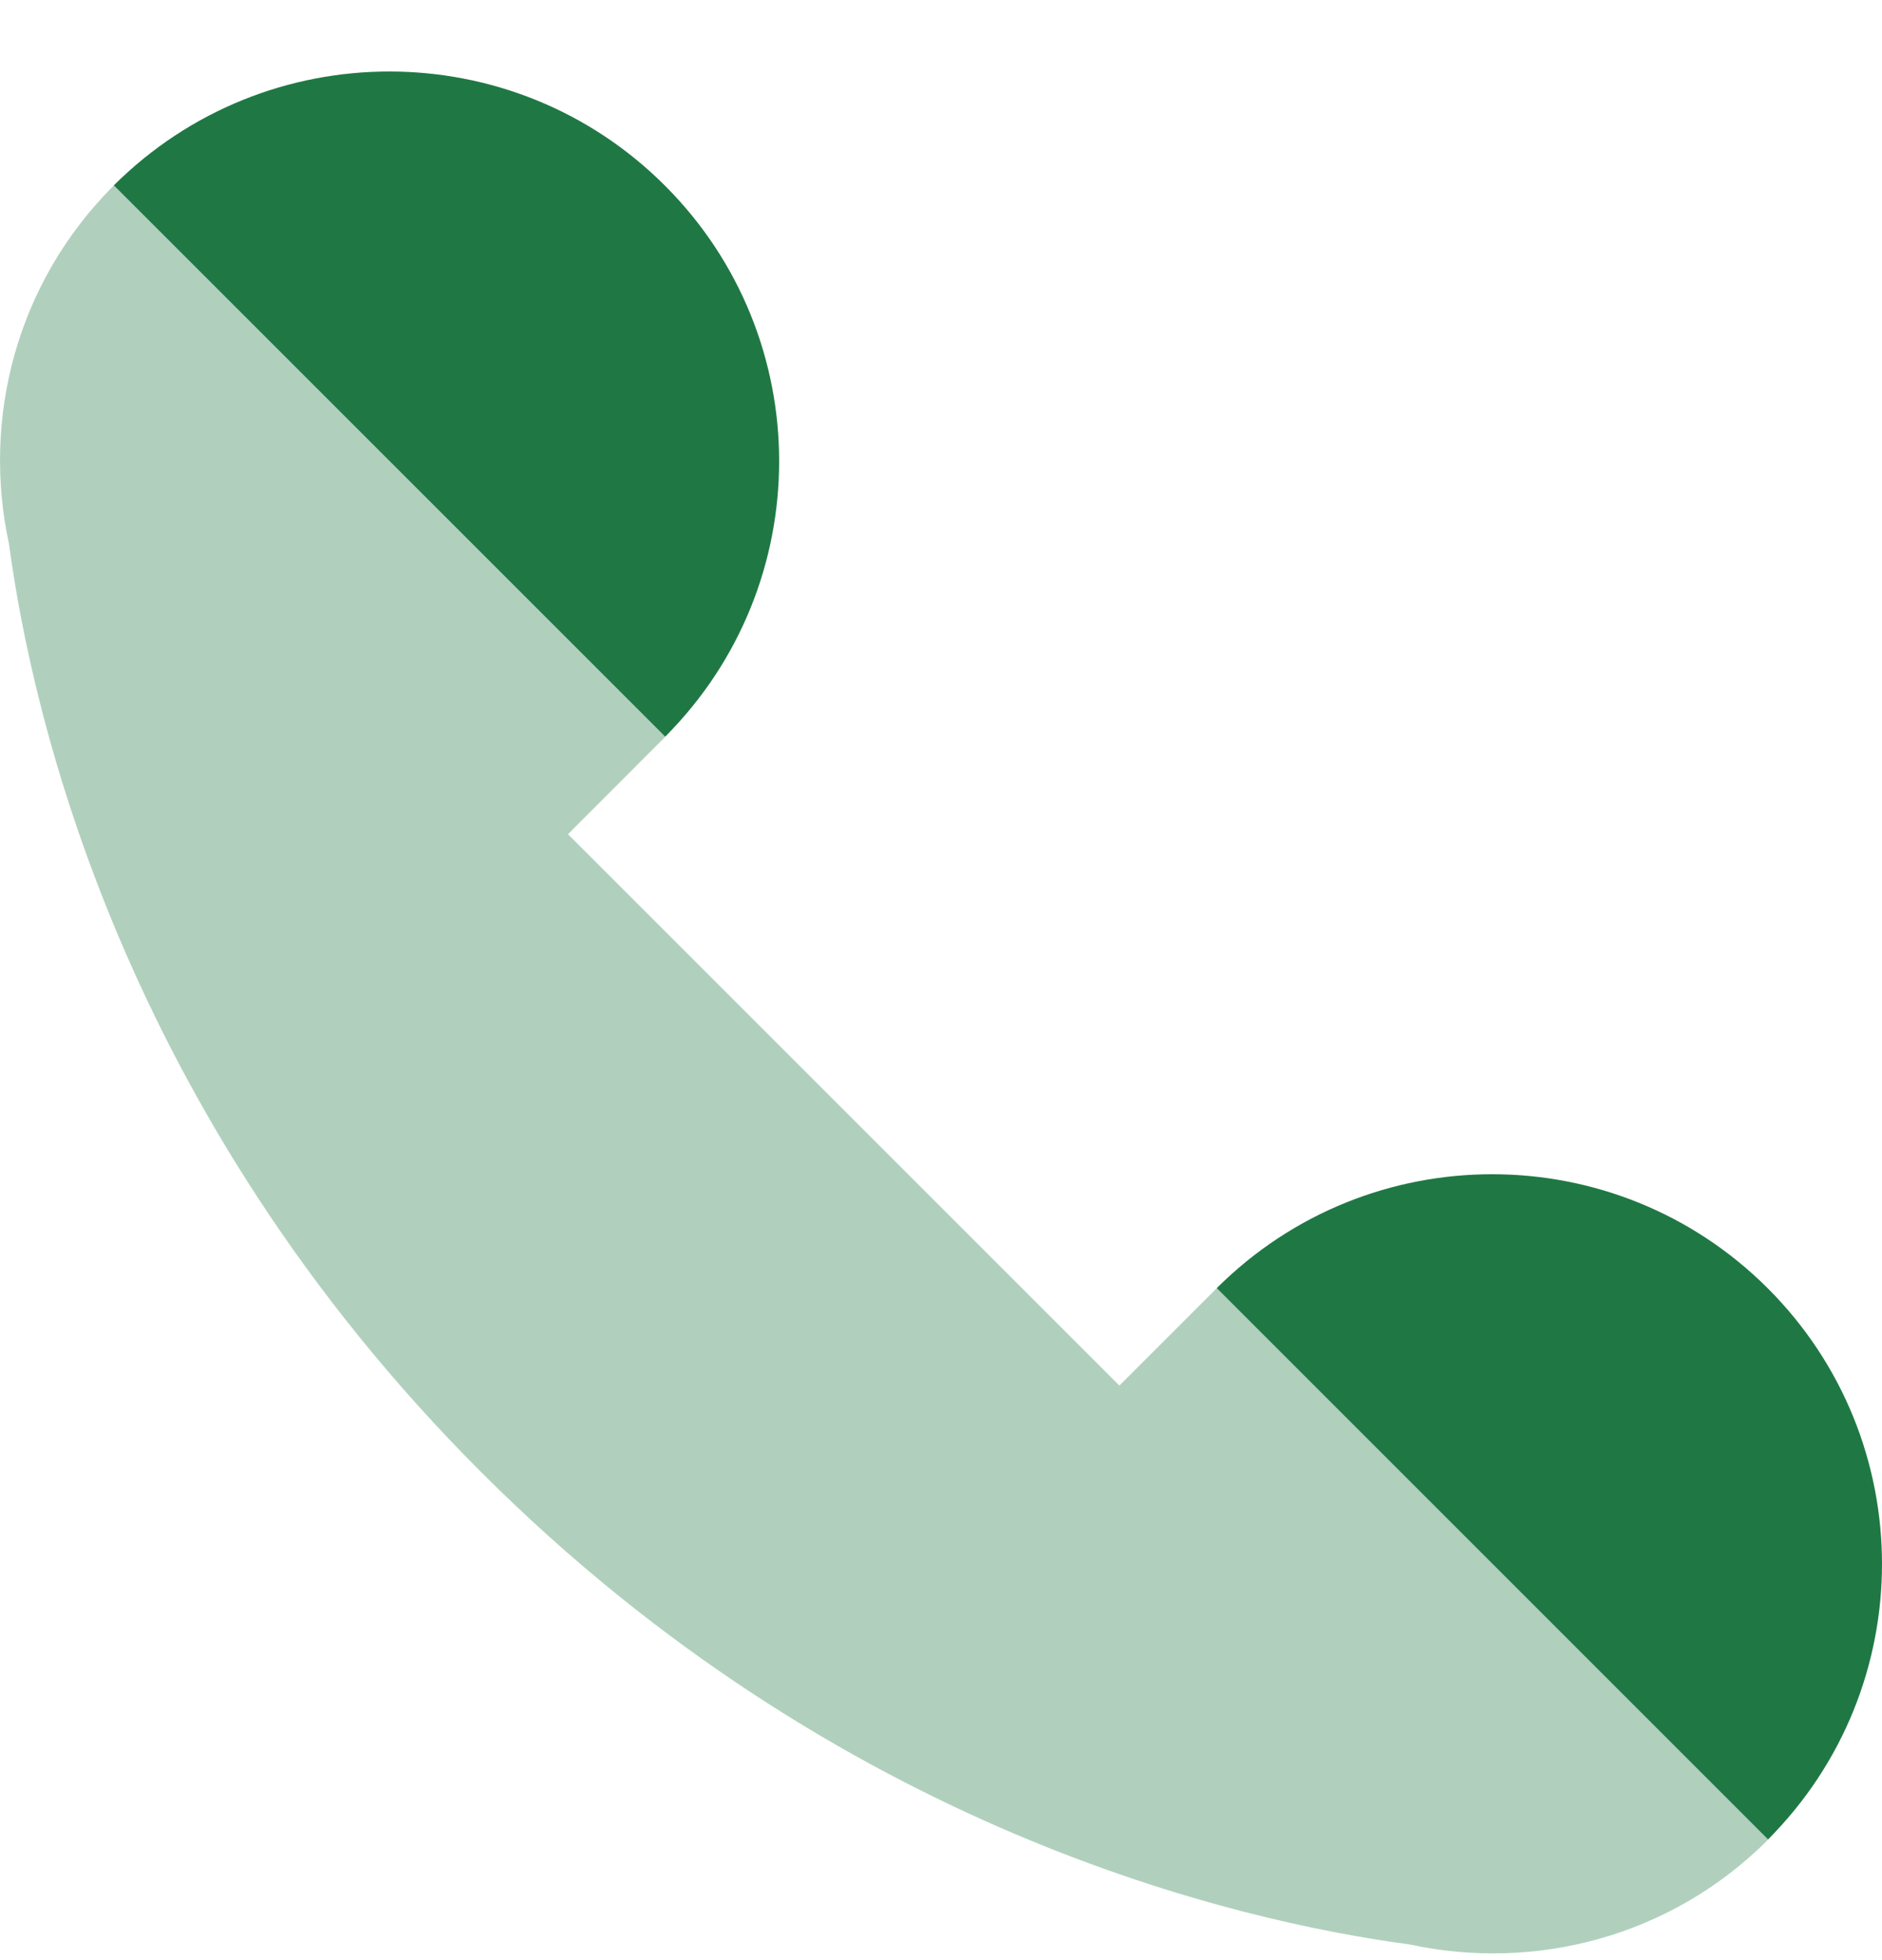
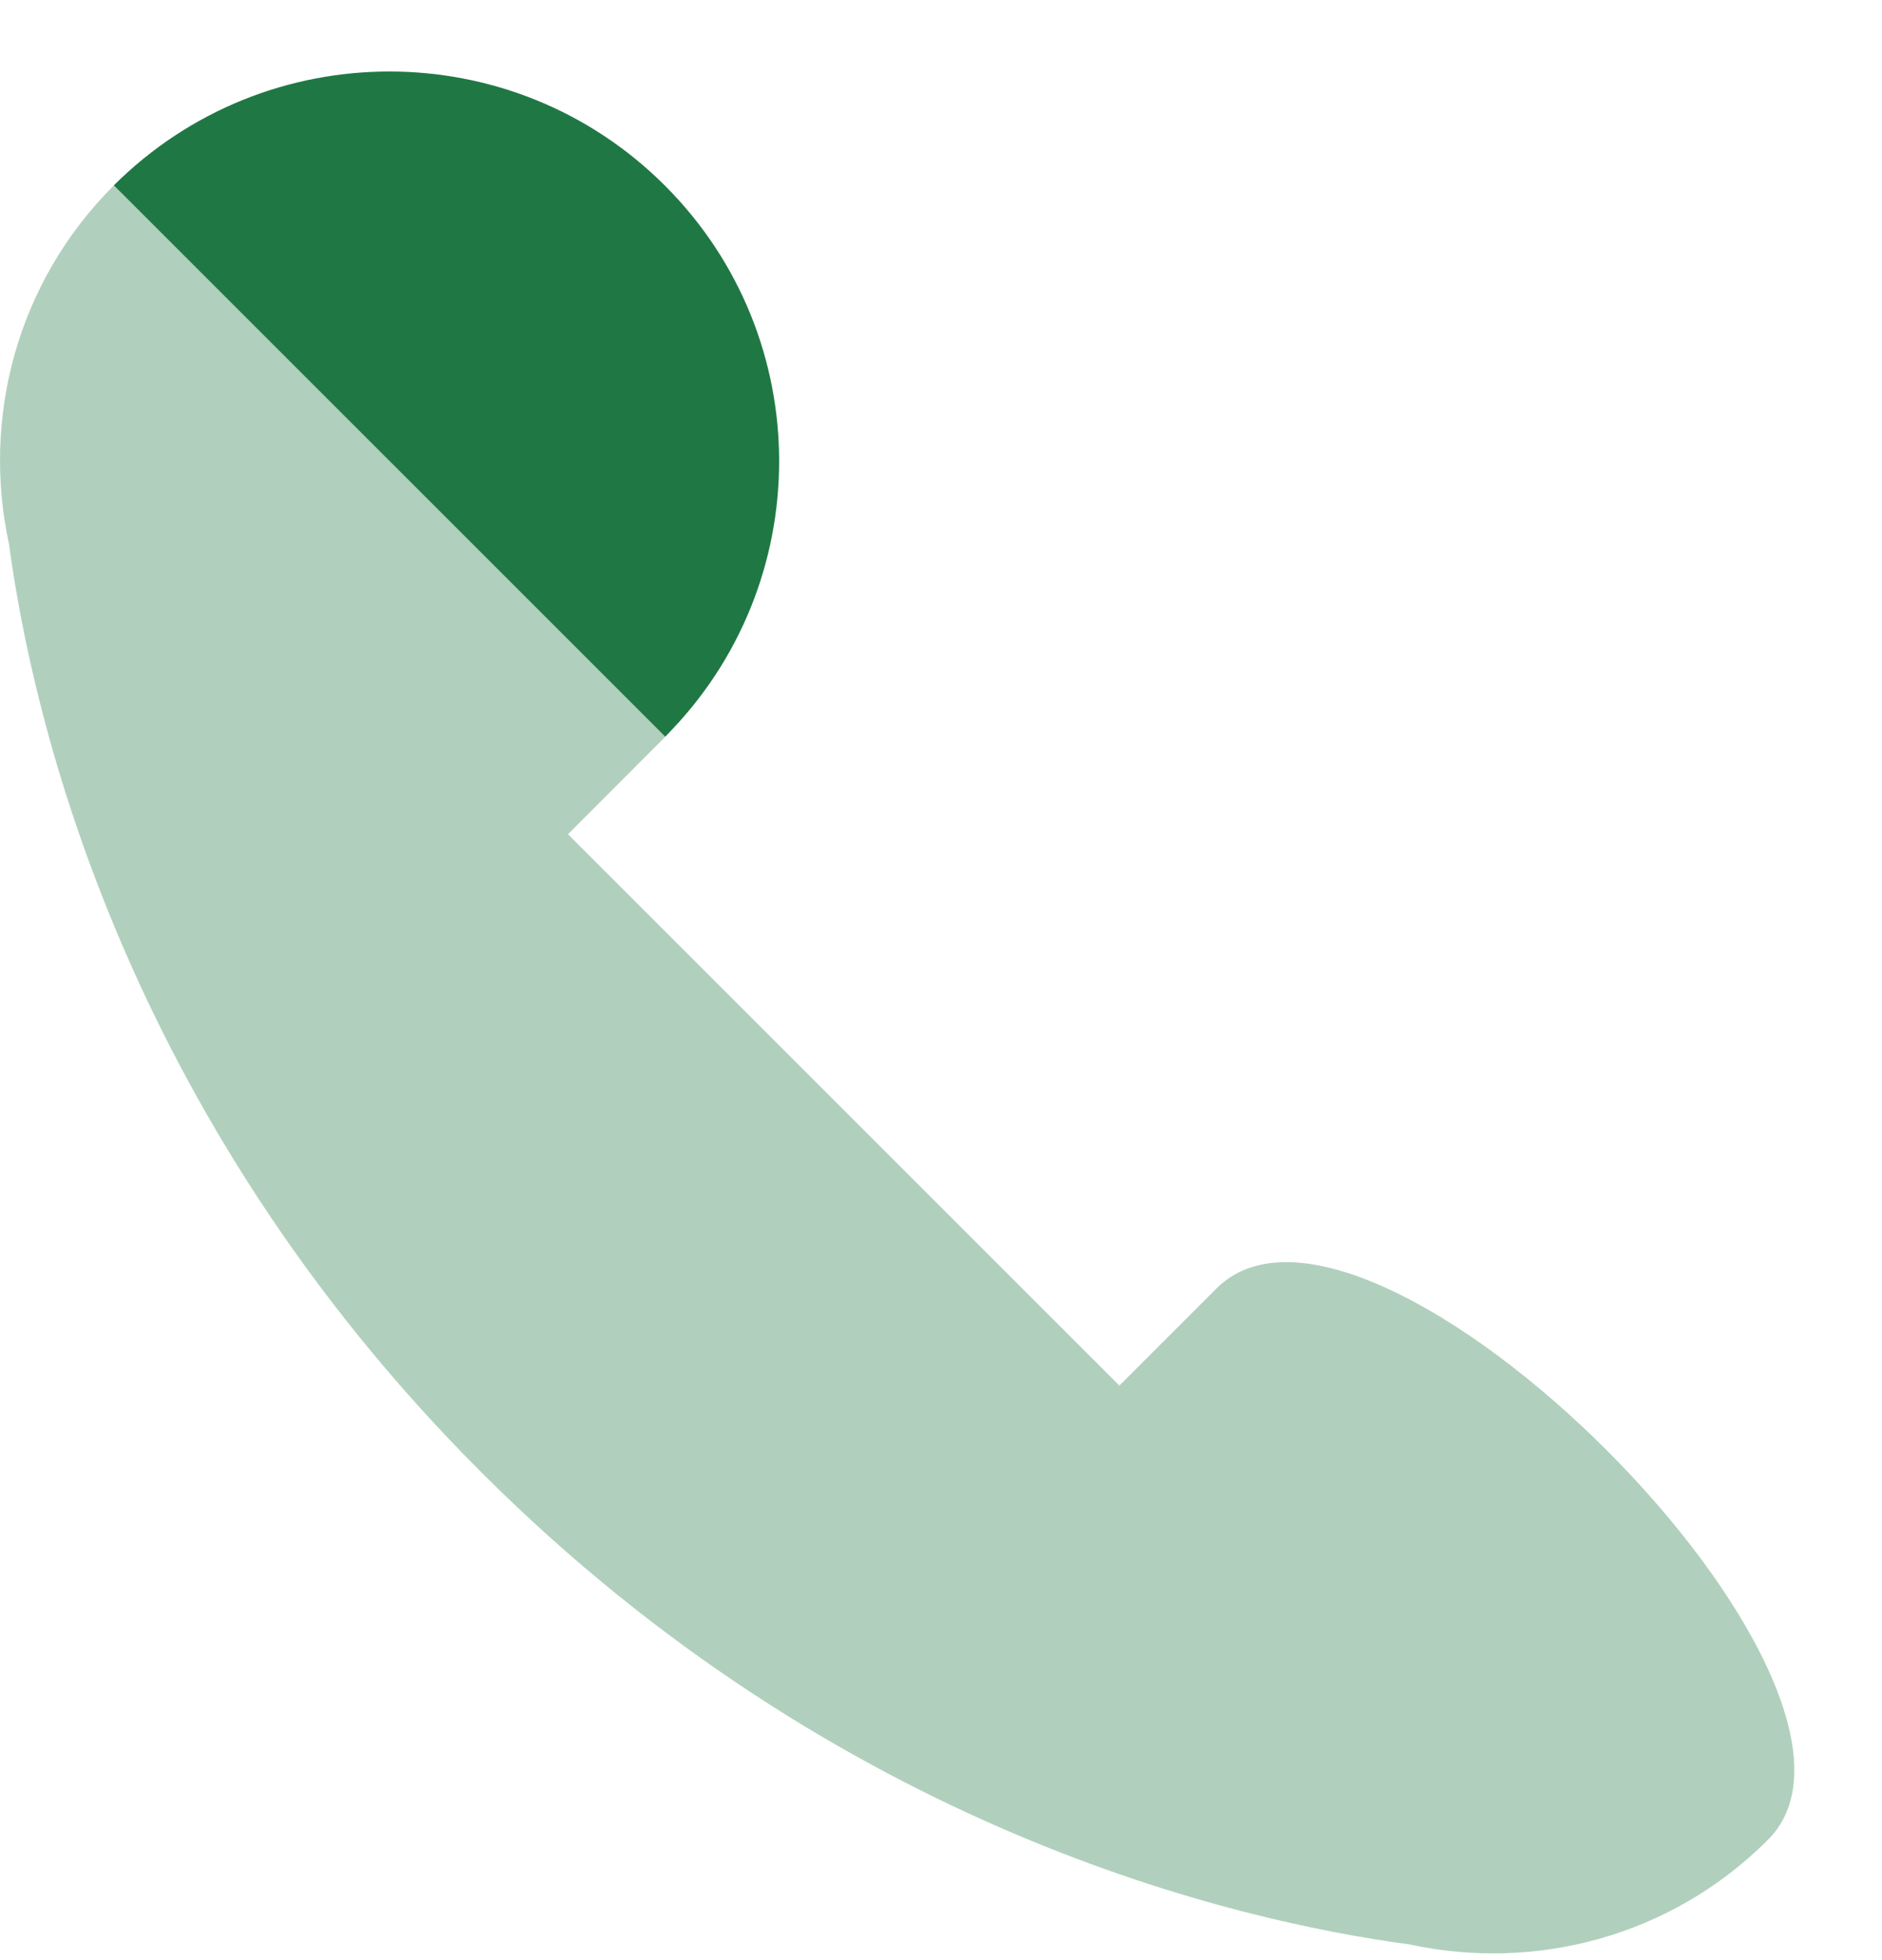
<svg xmlns="http://www.w3.org/2000/svg" width="24" height="25" viewBox="0 0 24 25" fill="none">
  <path opacity="0.35" d="M0.115 6.94C0.411 9.144 1.569 14.209 6.137 18.777C10.706 23.346 15.77 24.504 17.975 24.8C19.573 25.146 21.305 24.707 22.546 23.465C24.488 21.524 17.455 14.492 15.514 16.433L14.275 17.672L7.243 10.64L8.48 9.401C10.422 7.46 3.389 0.427 1.448 2.369C0.207 3.61 -0.232 5.342 0.115 6.94Z" fill="#1F7844" />
  <path d="M1.452 2.364L8.483 9.395C10.421 7.453 10.421 4.308 8.479 2.367C6.54 0.428 3.395 0.427 1.452 2.364Z" fill="#1F7844" />
-   <path d="M15.517 16.429L22.547 23.46C24.485 21.518 24.485 18.373 22.543 16.431C20.603 14.493 17.459 14.491 15.517 16.429Z" fill="#1F7844" />
</svg>